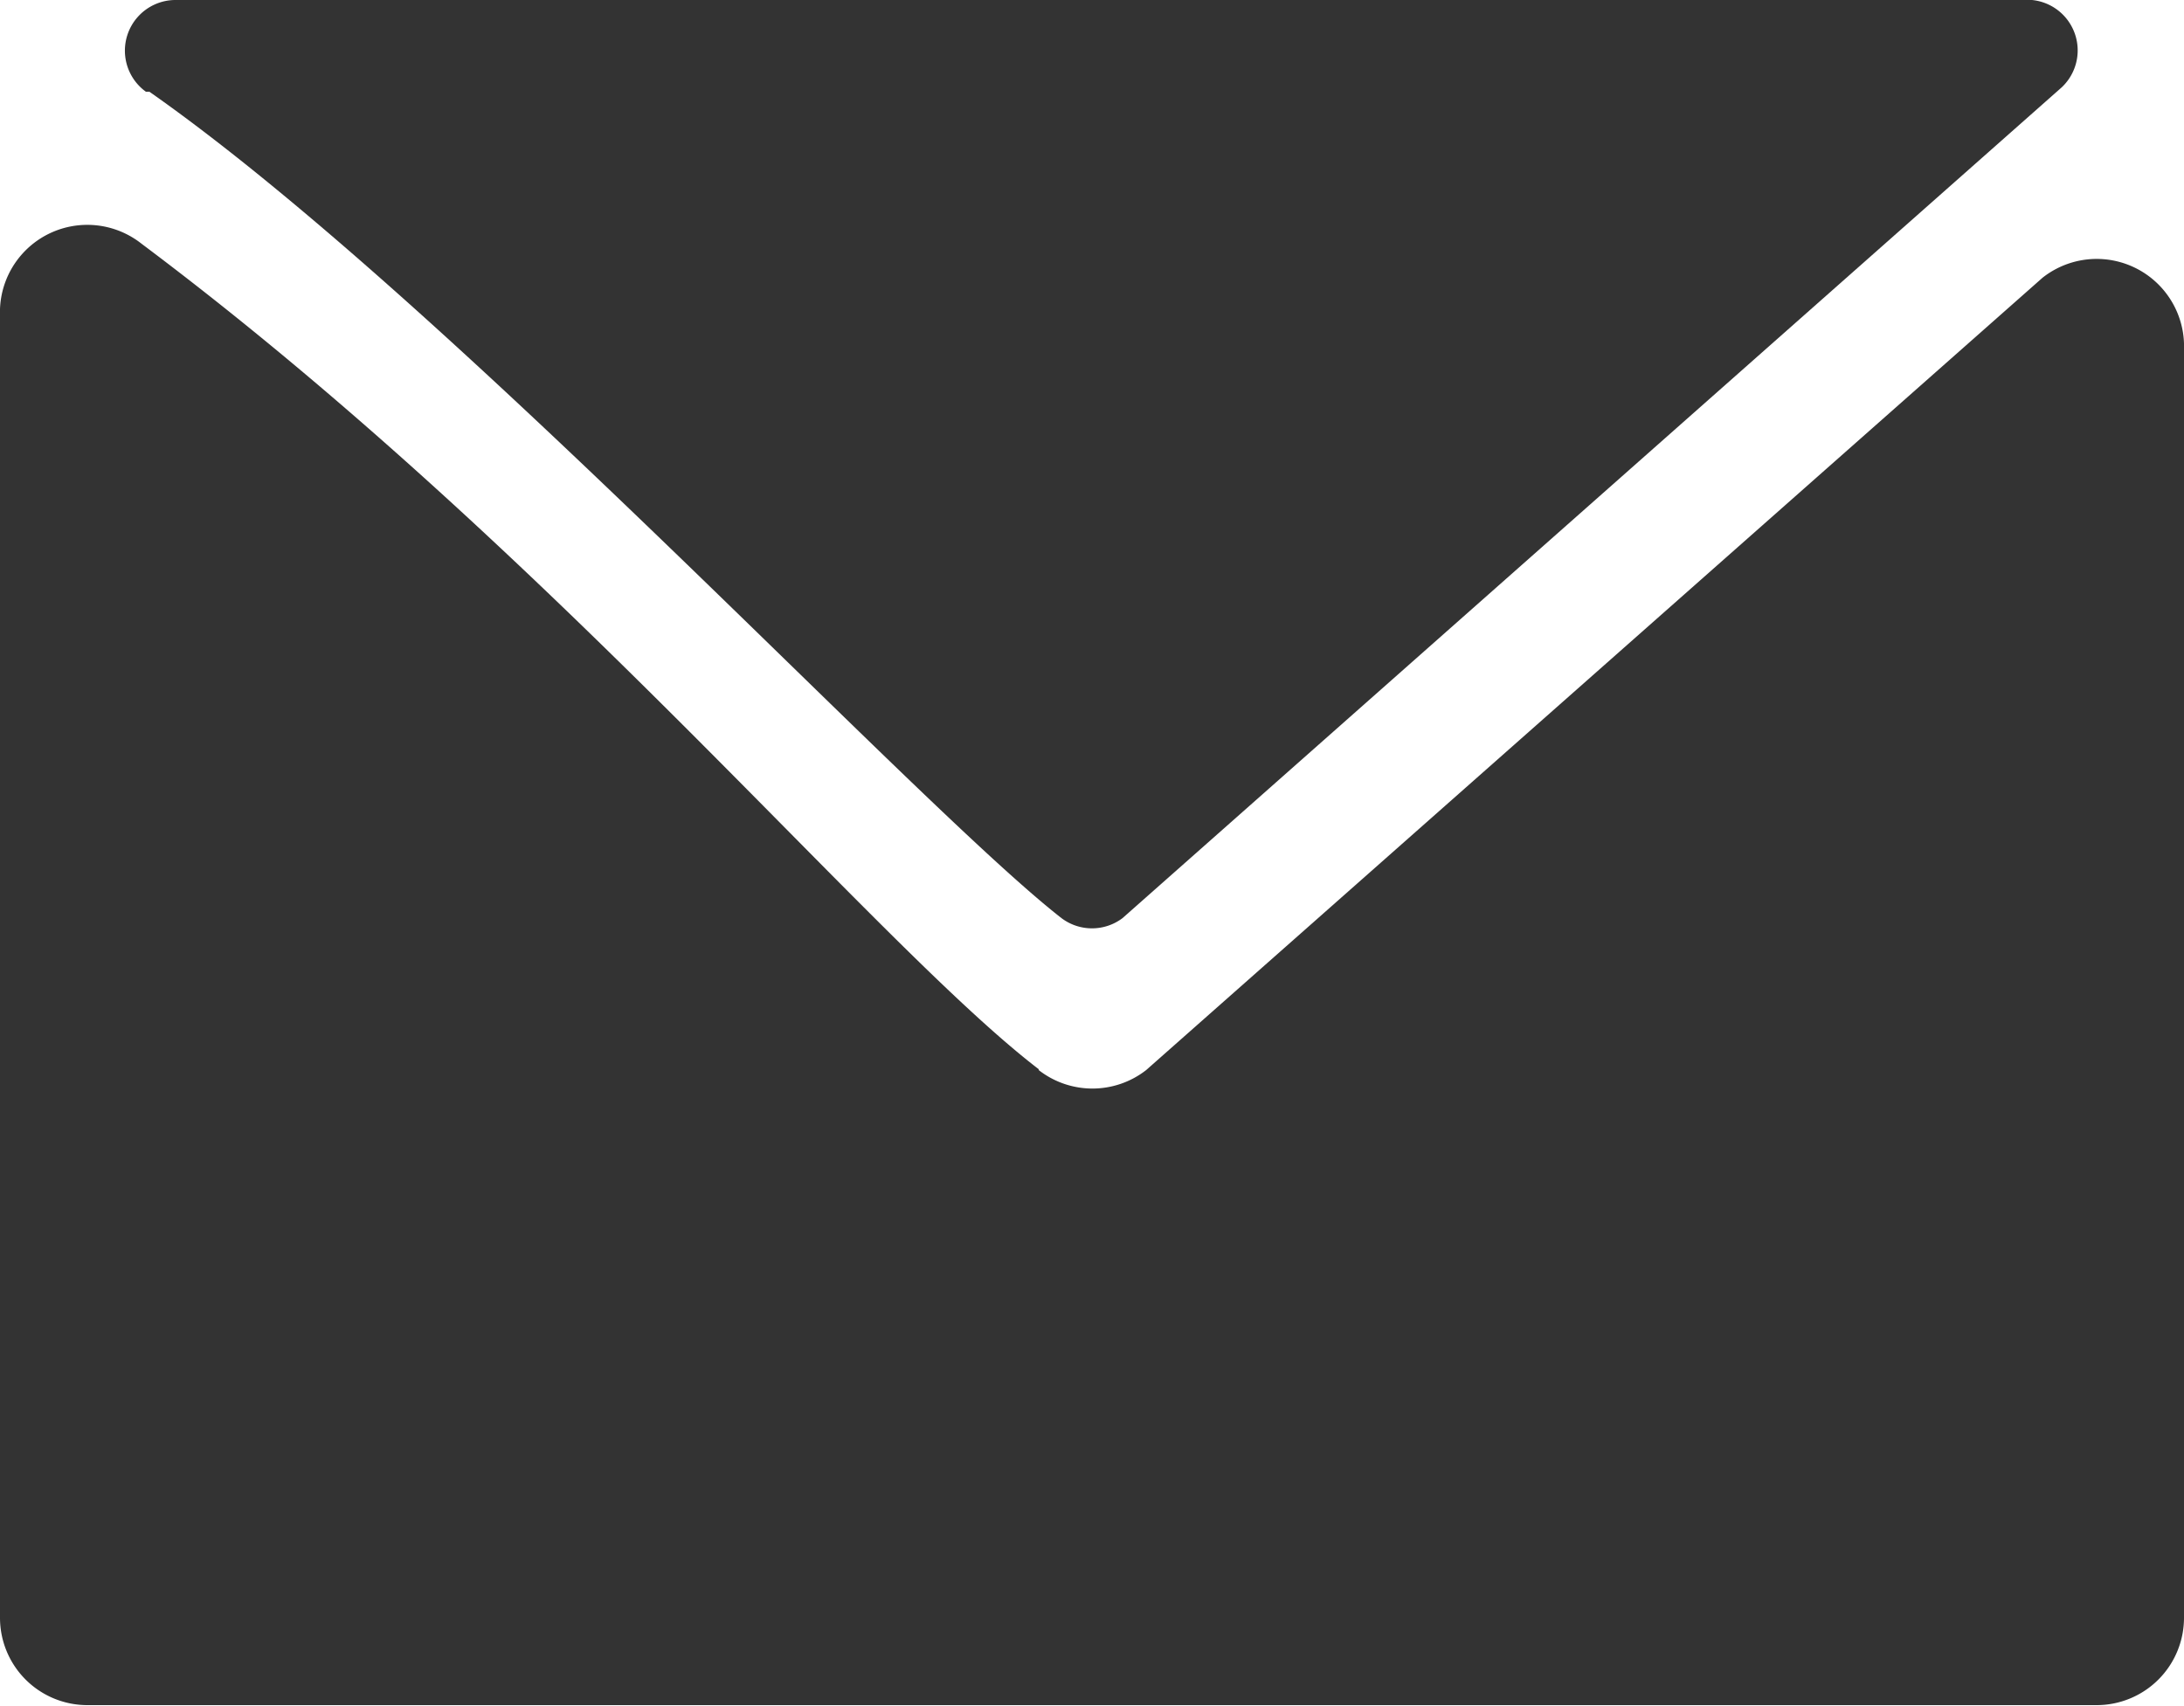
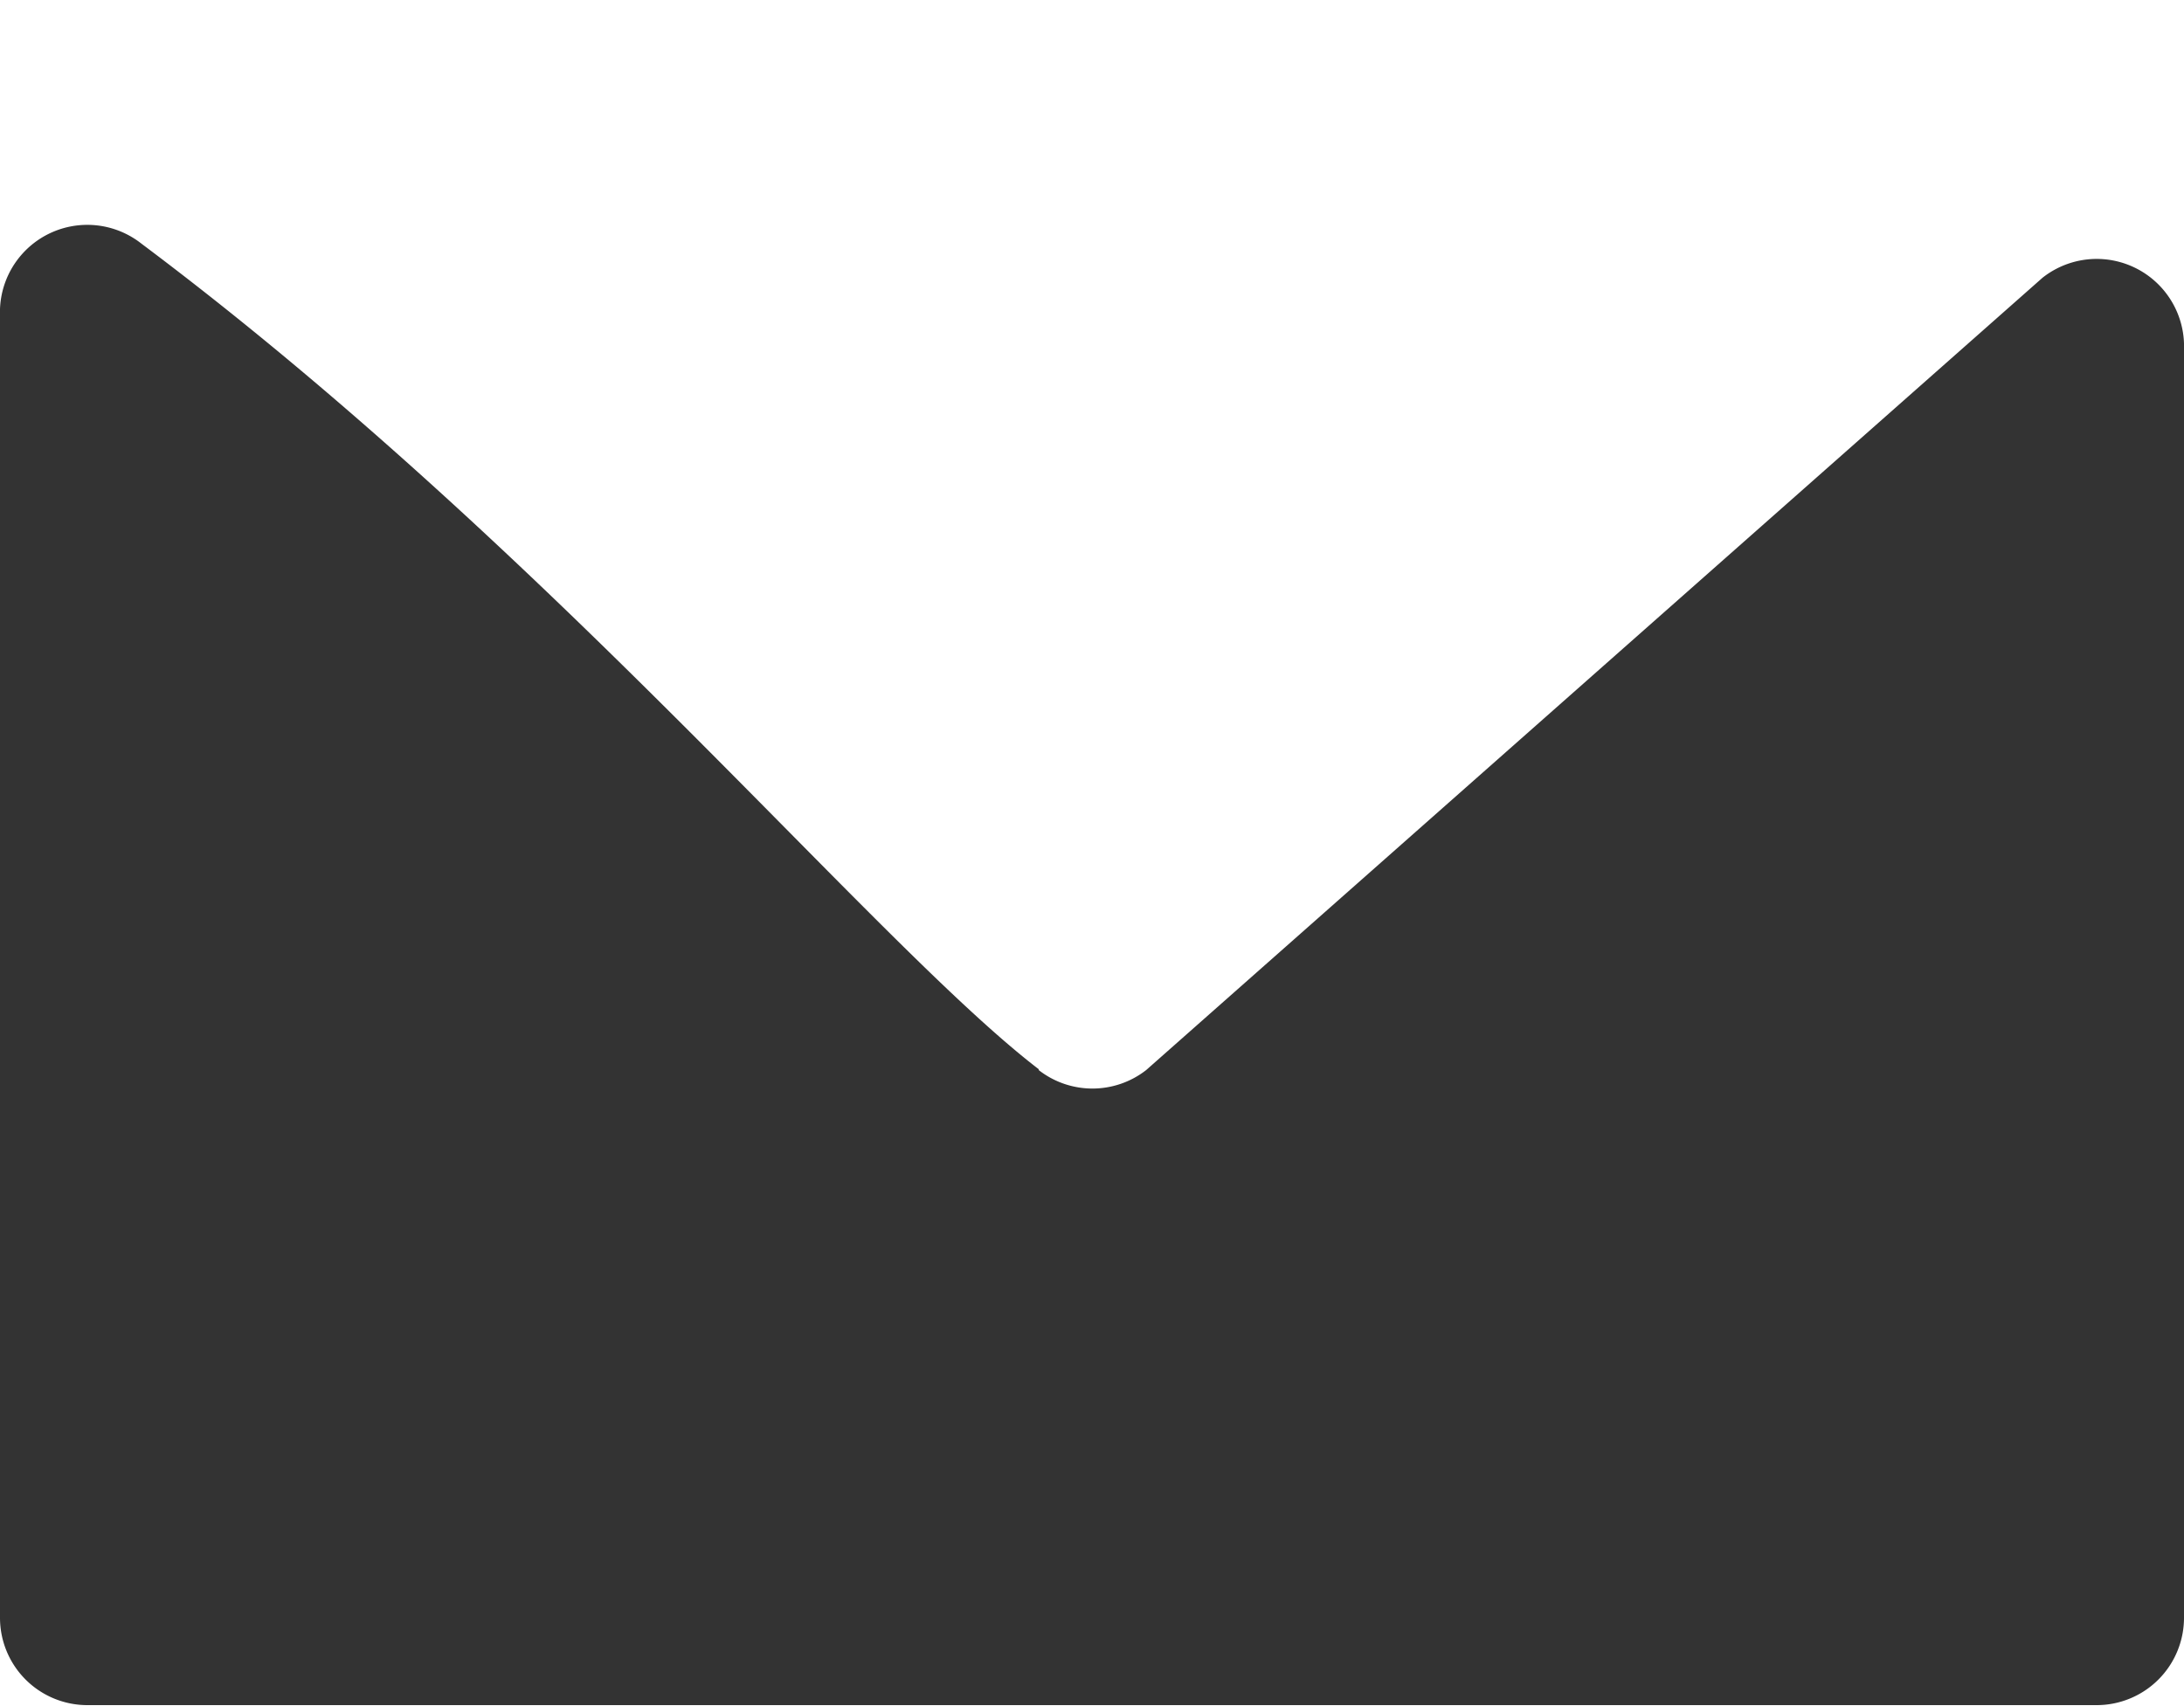
<svg xmlns="http://www.w3.org/2000/svg" width="25" height="19.53" viewBox="0 0 25 19.53">
  <g data-name="Ebene 1" fill="#333">
    <path d="M11.89 12.24C10 10.79 6.33 6.32 1.62 2.79A1 1 0 0 0 0 3.61v14.91a1 1 0 0 0 1 1h23a1 1 0 0 0 1-1V4a1 1 0 0 0-1.62-.82l-10.26 9.07a1 1 0 0 1-1.23 0" />
-     <path d="M1.71 1.05c3.41 2.39 8.76 8.15 10.44 9.46a.58.58 0 0 0 .7 0L23.6 1a.58.58 0 0 0-.34-1H2a.58.58 0 0 0-.33 1.05" />
  </g>
</svg>